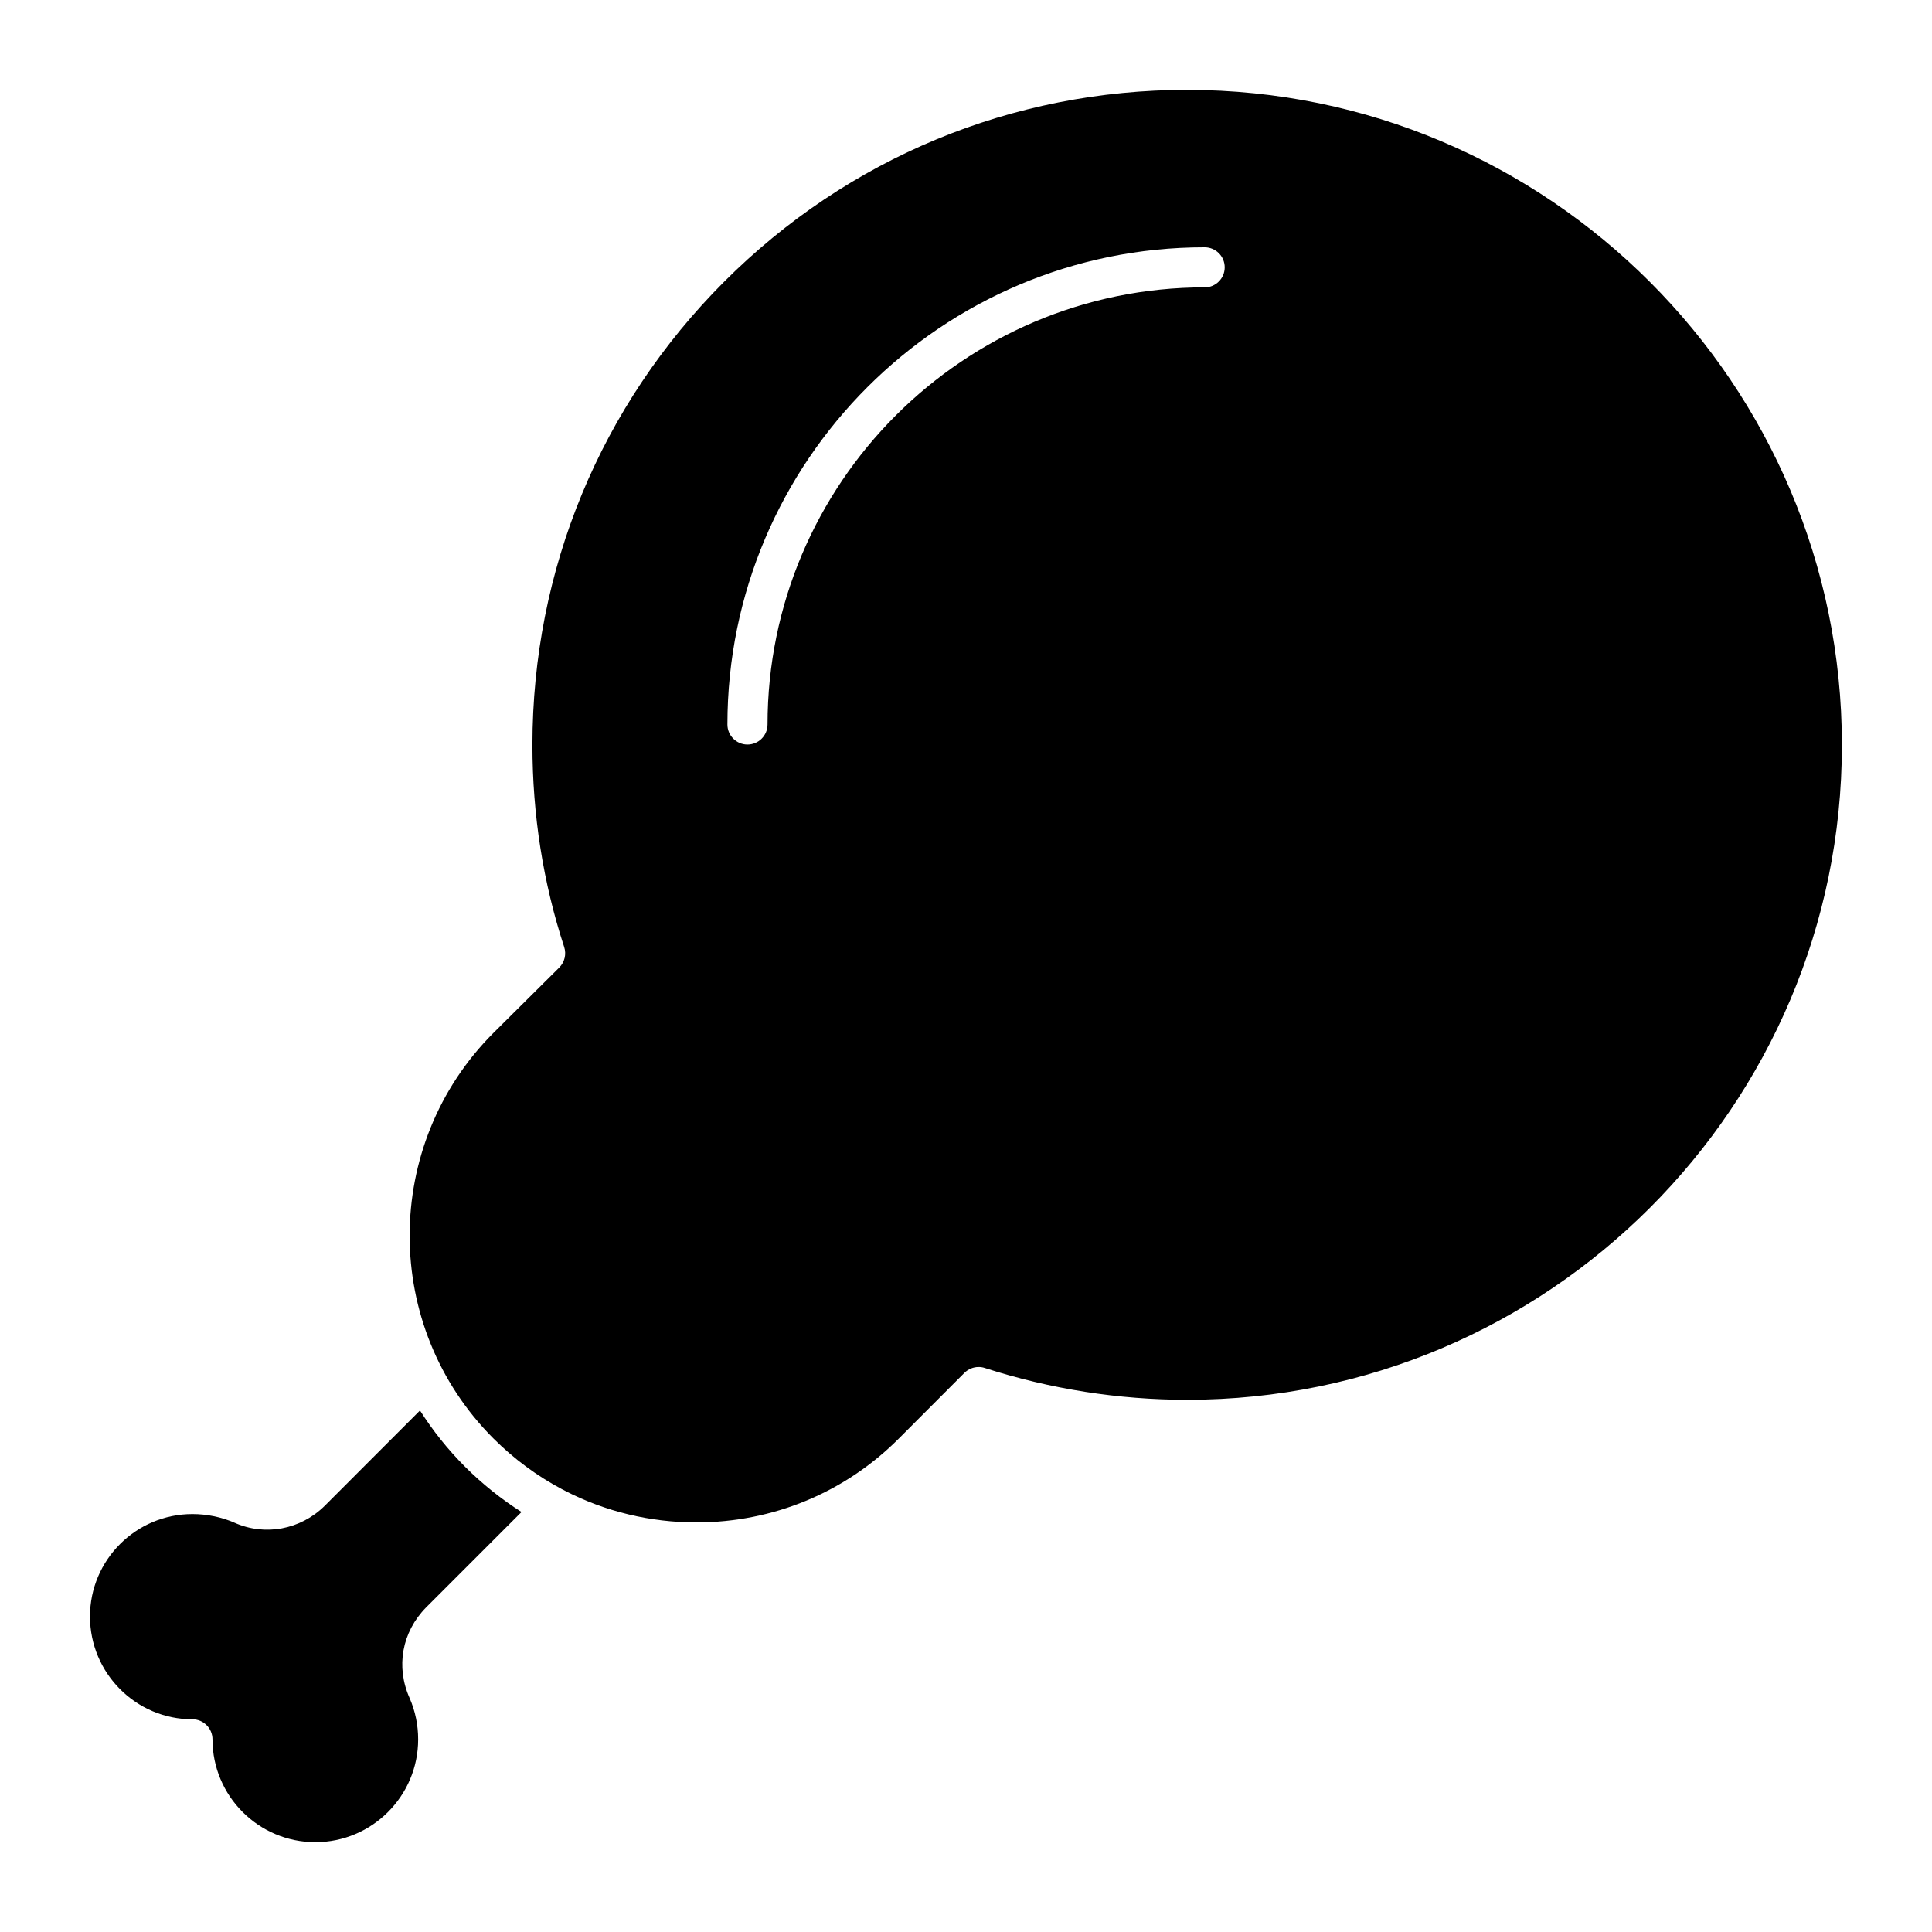
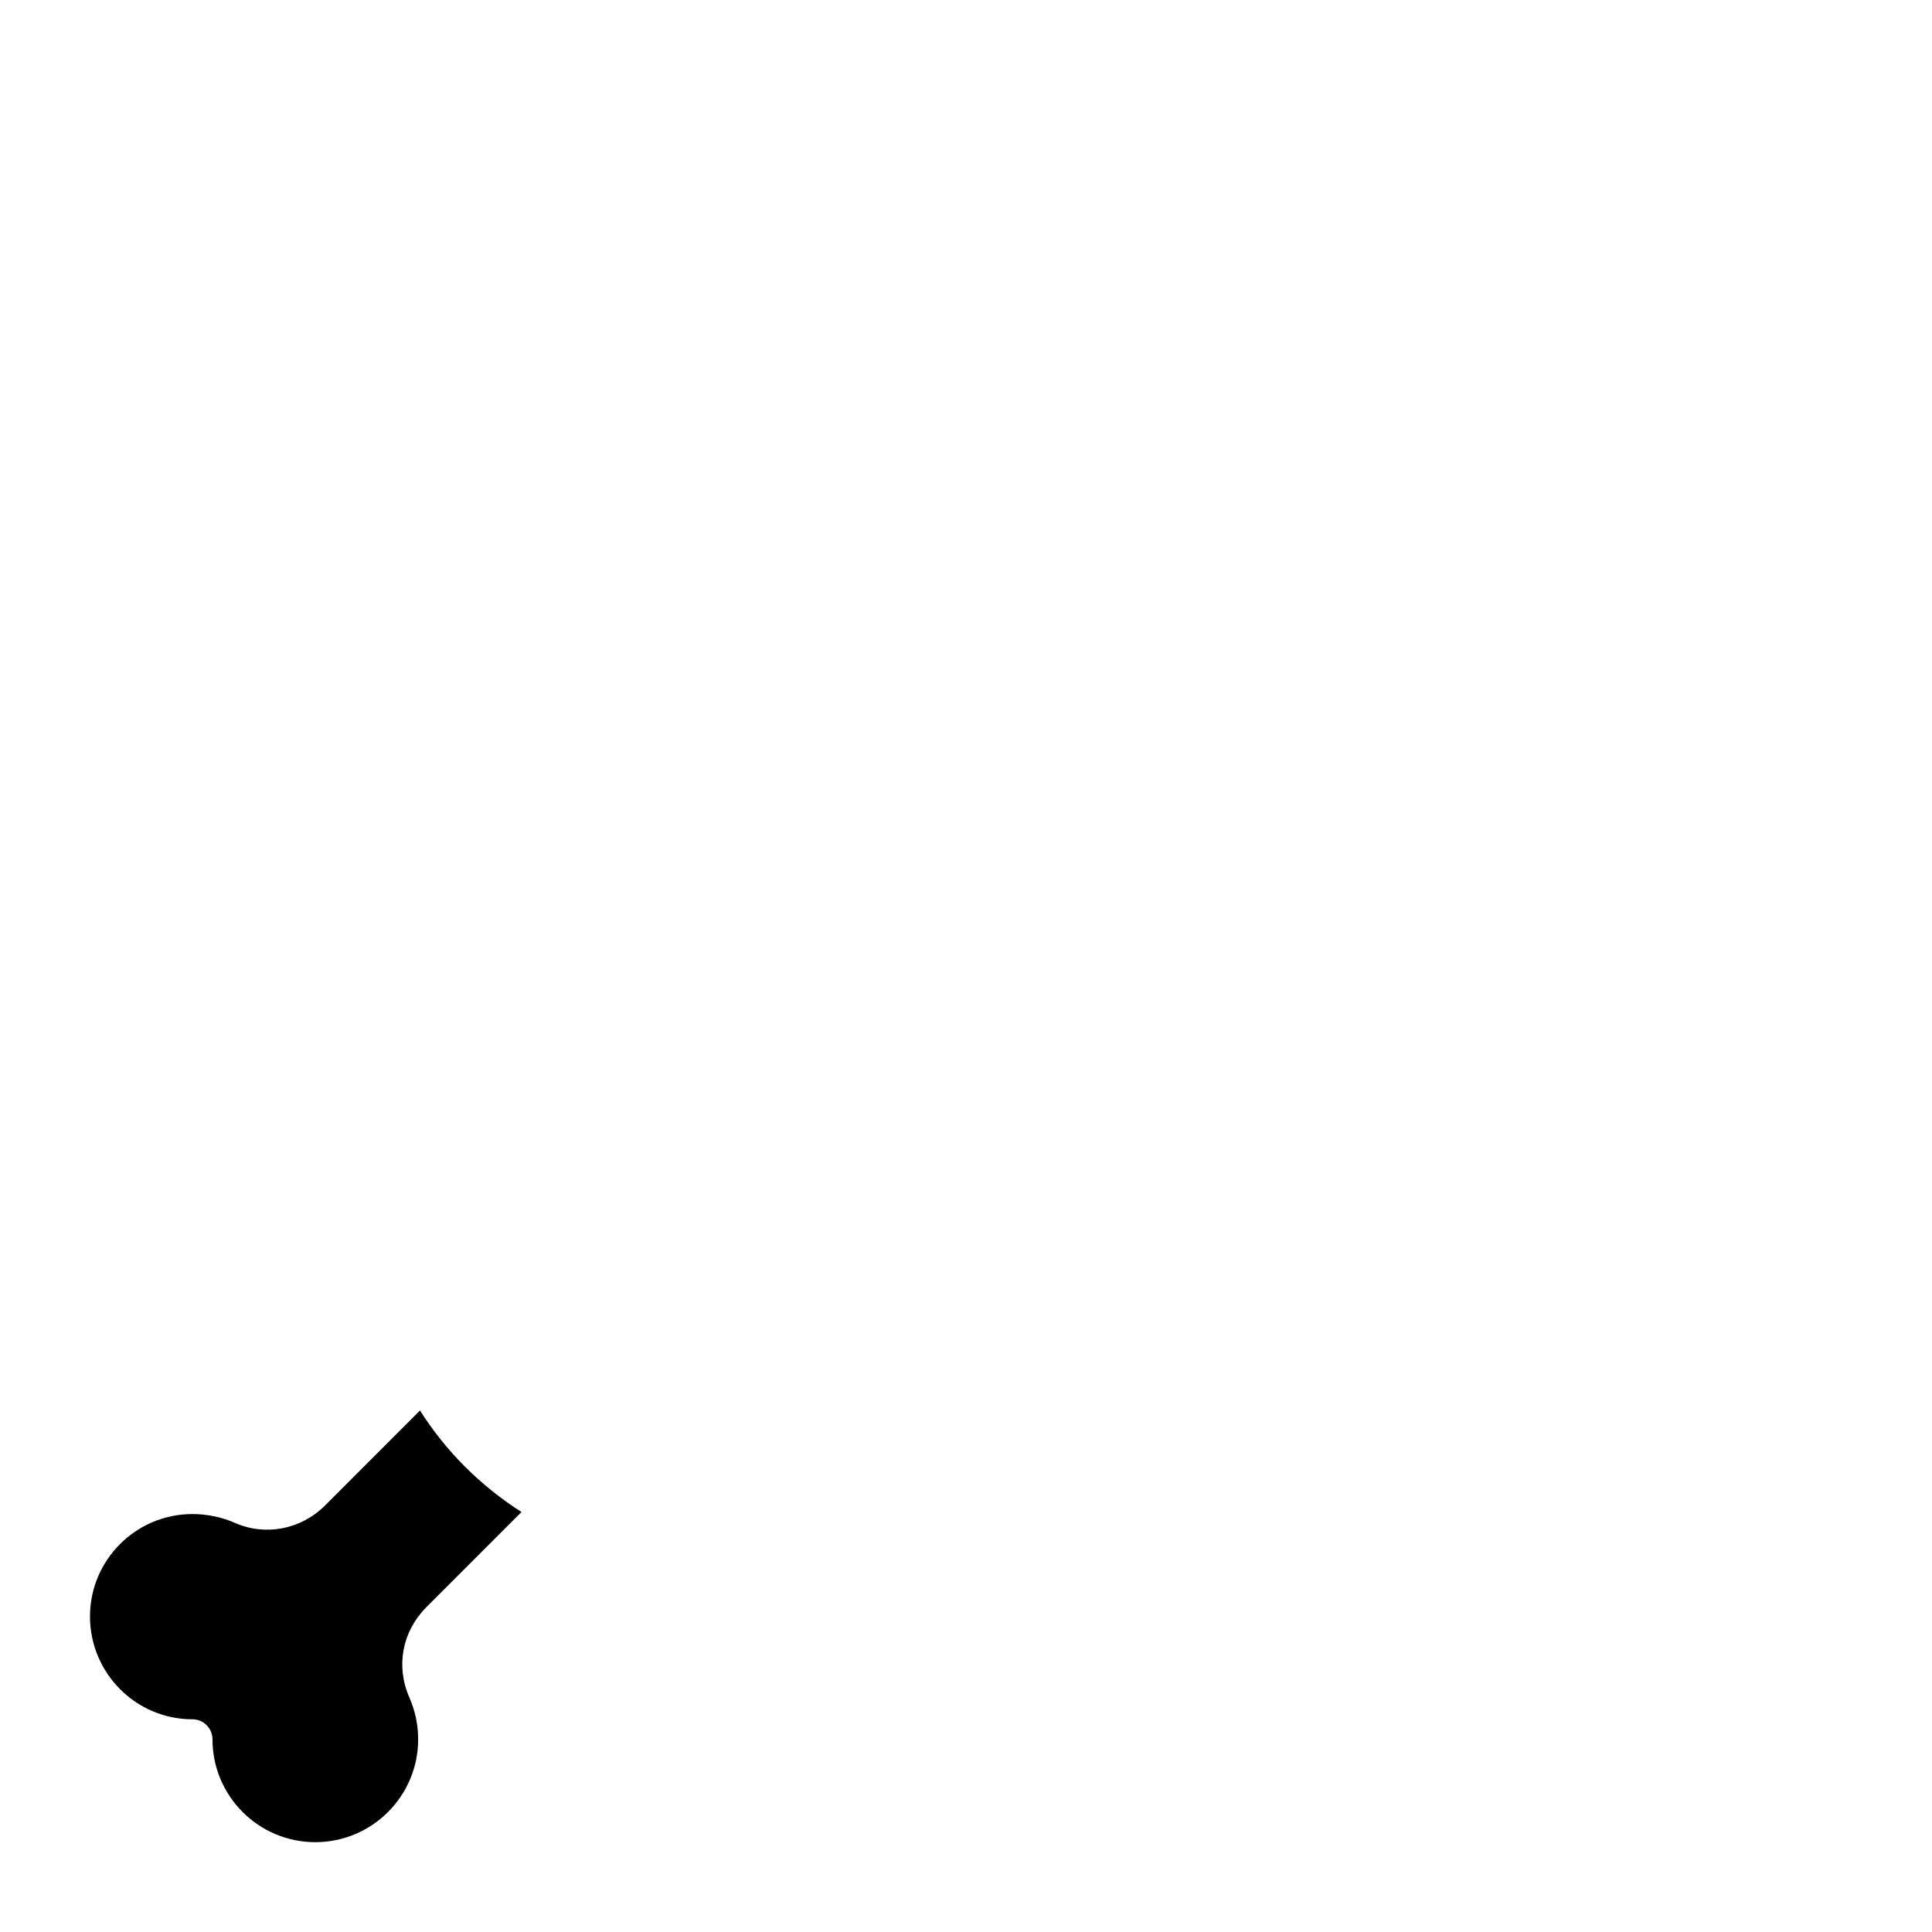
<svg xmlns="http://www.w3.org/2000/svg" fill="#000000" width="800px" height="800px" version="1.1" viewBox="144 144 512 512">
  <g>
    <path d="m255.3 517.79-25.266 25.285c-6.445 6.34-15.859 8.062-23.941 4.438-3.422-1.484-7.262-2.273-11.098-2.273-14.969 0-27.148 12.172-27.148 27.141 0 15.027 12.184 27.25 27.148 27.25 2.938 0 5.316 2.387 5.316 5.32 0 15.02 12.227 27.246 27.246 27.246 15.027 0 27.258-12.227 27.258-27.246 0-3.793-0.762-7.492-2.262-10.938-3.707-8.305-2.051-17.504 4.359-24.016l25.293-25.301c-5.344-3.391-10.352-7.402-14.949-11.98-4.621-4.621-8.605-9.637-11.957-14.926z" />
-     <path d="m458.62 167.81c-46.359 0-89.934 18.051-122.7 50.836-32.773 32.781-50.824 76.395-50.824 122.79 0 18.484 2.836 36.496 8.414 53.523 0.629 1.914 0.125 4.012-1.293 5.438l-17.453 17.336c-29.609 29.629-29.609 77.84 0 107.48 5.441 5.43 11.566 9.945 18.168 13.445 0.266 0.109 0.527 0.258 0.77 0.402 10.656 5.5 22.582 8.398 34.879 8.398 20.293-0.023 39.348-7.918 53.641-22.25l17.359-17.387c1.02-1.004 2.367-1.551 3.762-1.551 0.535 0 1.094 0.074 1.621 0.258 17.402 5.594 35.453 8.434 53.637 8.434 95.688 0 173.52-77.848 173.52-173.52 0.016-95.734-77.82-173.62-173.5-173.62zm4.625 52.344c-63.871 0-115.84 51.965-115.84 115.84 0 2.934-2.383 5.316-5.316 5.316s-5.316-2.383-5.316-5.316c0-69.738 56.734-126.46 126.47-126.46 2.934 0 5.316 2.379 5.316 5.316-0.004 2.93-2.387 5.312-5.32 5.312z" />
  </g>
</svg>